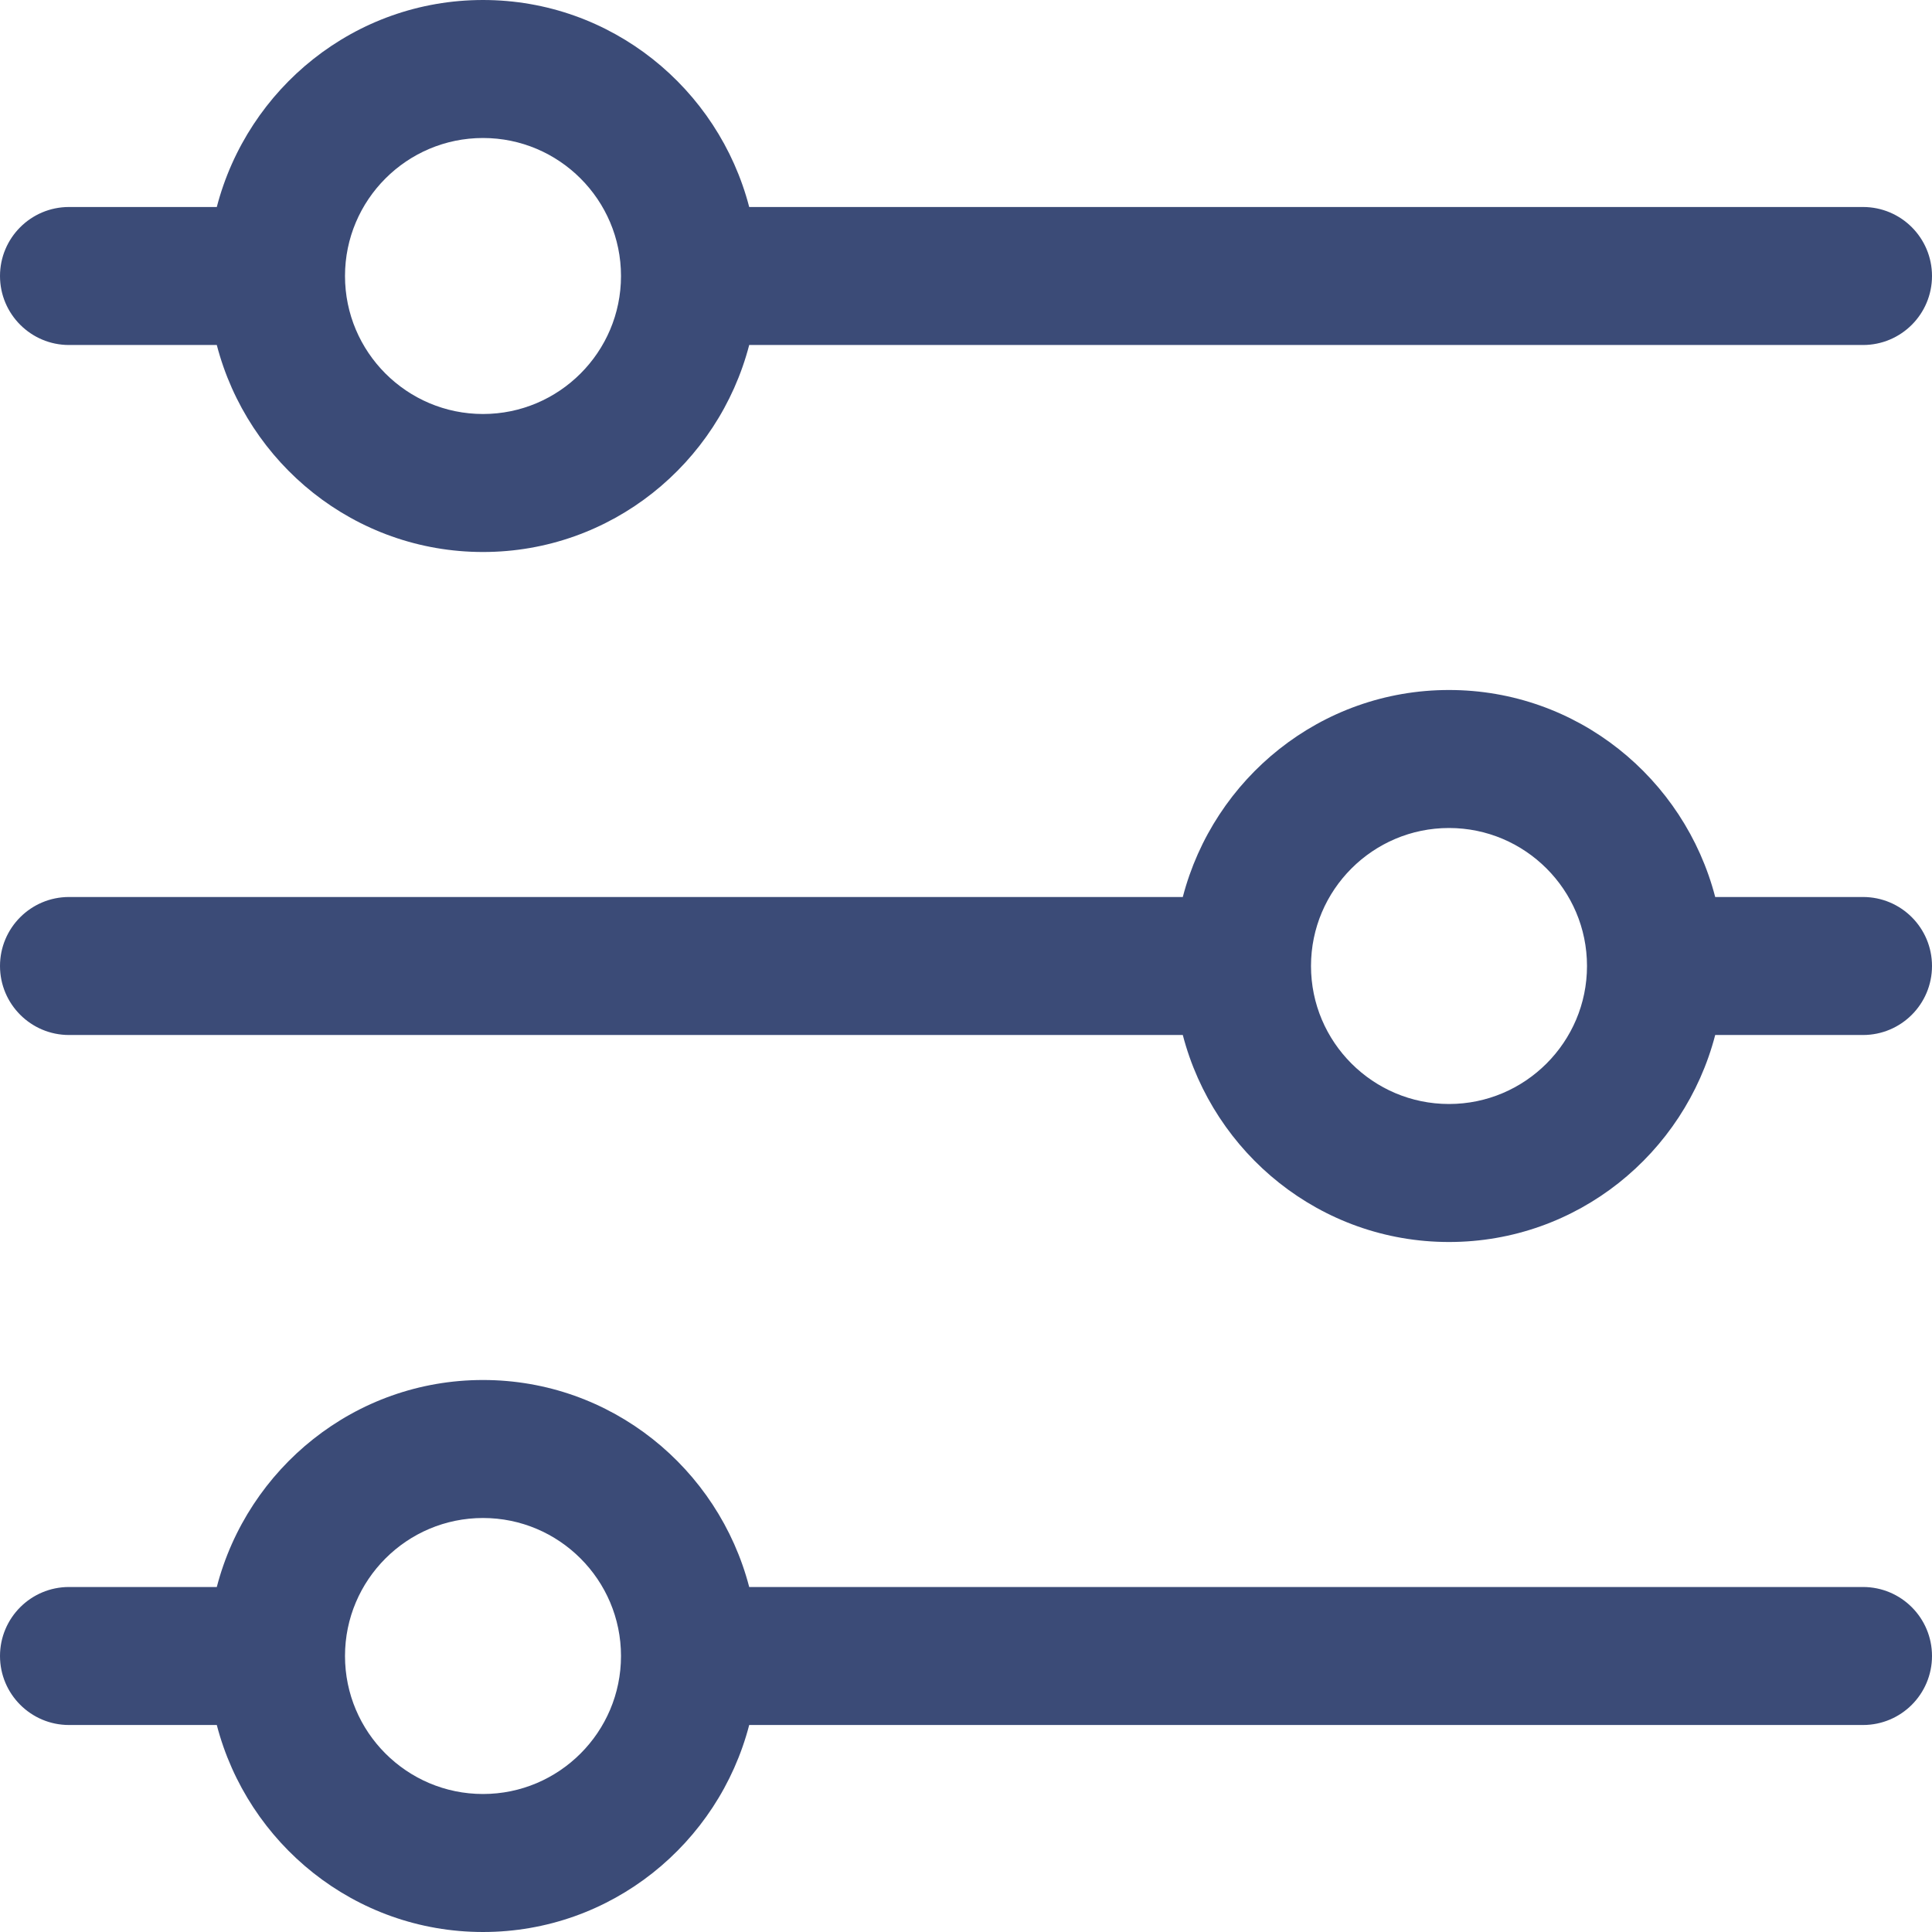
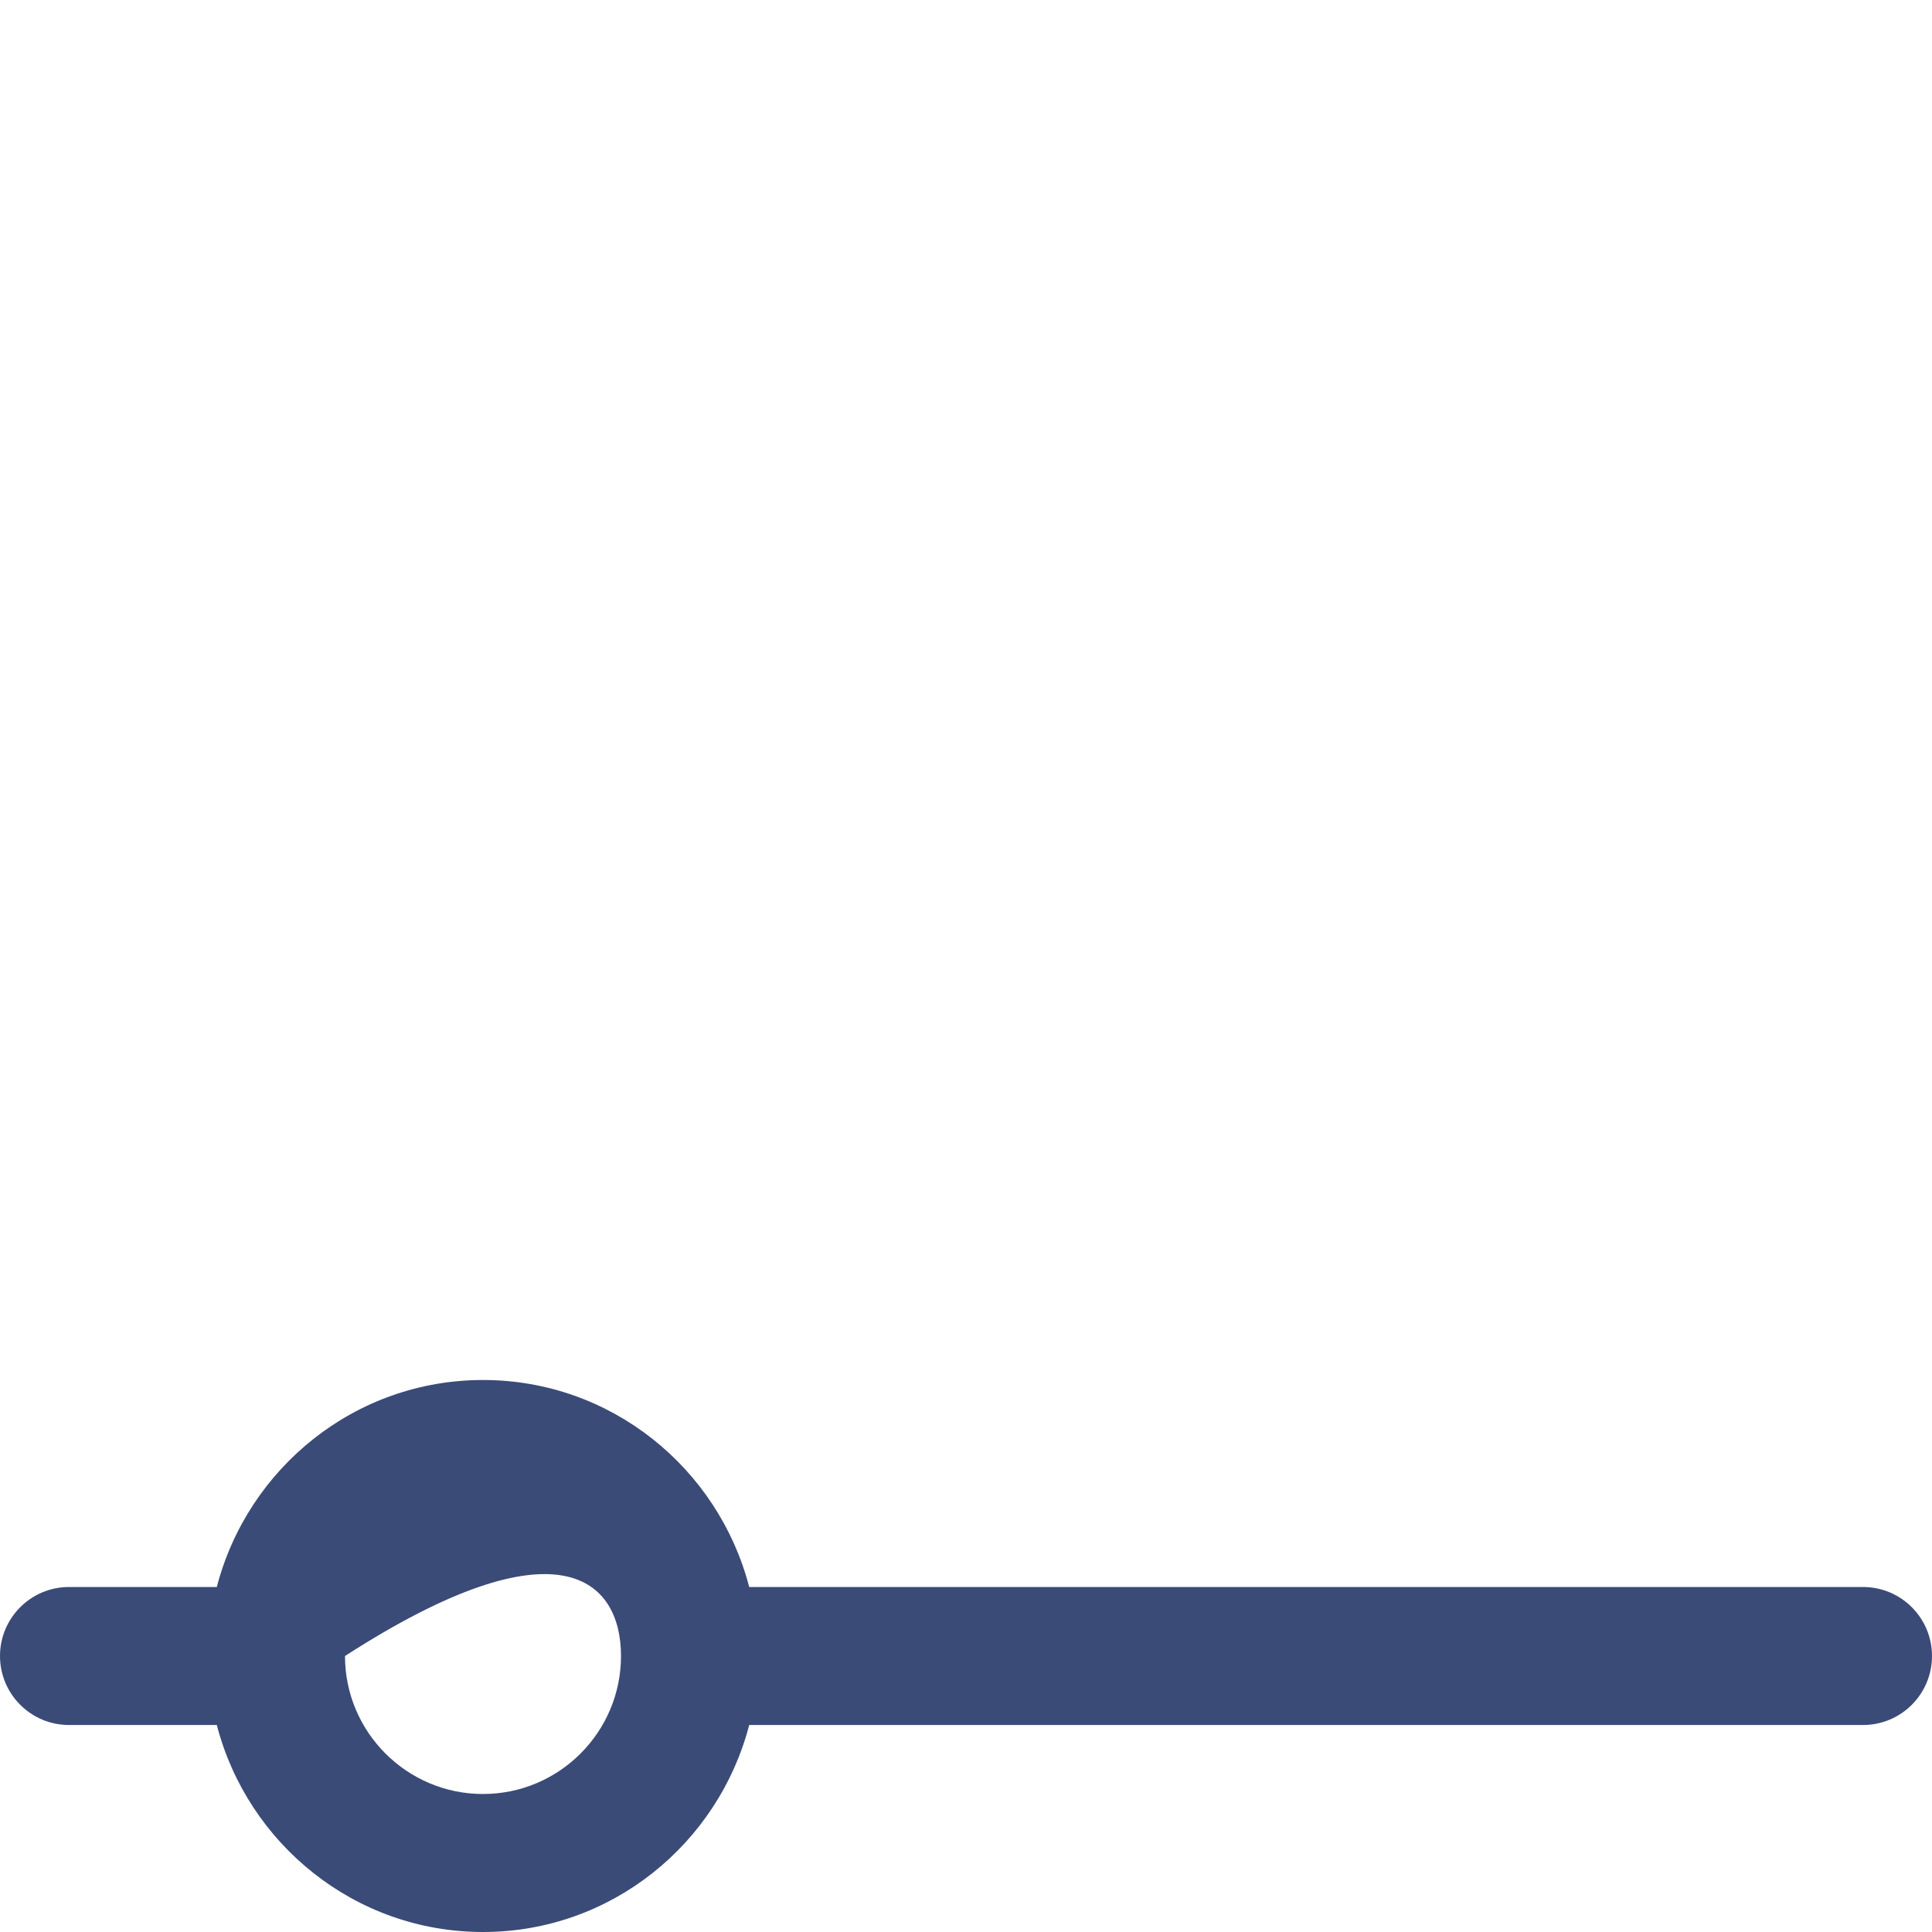
<svg xmlns="http://www.w3.org/2000/svg" width="42" height="42" viewBox="0 0 42 42" fill="none">
-   <path d="M1.5 7.5H4.713C5.383 10.08 7.713 12 10.5 12C13.287 12 15.617 10.08 16.287 7.5H40.5C41.33 7.5 42 6.828 42 6C42 5.172 41.33 4.5 40.5 4.5H16.287C15.617 1.92 13.287 0 10.5 0C7.713 0 5.383 1.92 4.713 4.5H1.5C0.672 4.5 0 5.172 0 6C0 6.828 0.672 7.5 1.5 7.5ZM10.5 3C12.155 3 13.5 4.346 13.5 6C13.5 7.654 12.155 9 10.5 9C8.845 9 7.5 7.654 7.5 6C7.5 4.346 8.845 3 10.5 3Z" fill="#3B4B77" />
-   <path d="M40.5 19.5H37.287C36.617 16.92 34.288 15 31.5 15C28.712 15 26.384 16.92 25.713 19.5H1.5C0.672 19.5 0 20.172 0 21C0 21.828 0.672 22.5 1.5 22.5H25.713C26.384 25.08 28.712 27 31.5 27C34.288 27 36.617 25.08 37.287 22.5H40.5C41.33 22.5 42 21.828 42 21C42 20.172 41.33 19.5 40.5 19.5ZM31.5 24C29.846 24 28.5 22.654 28.5 21C28.5 19.346 29.846 18 31.5 18C33.154 18 34.5 19.346 34.5 21C34.5 22.654 33.154 24 31.5 24Z" fill="#3B4B77" />
-   <path d="M40.5 34.5H16.287C15.617 31.92 13.287 30 10.5 30C7.713 30 5.383 31.92 4.713 34.5H1.5C0.672 34.5 0 35.172 0 36C0 36.828 0.672 37.5 1.5 37.5H4.713C5.383 40.08 7.713 42 10.5 42C13.287 42 15.617 40.08 16.287 37.5H40.5C41.33 37.5 42 36.828 42 36C42 35.172 41.33 34.5 40.5 34.5ZM10.5 39C8.845 39 7.5 37.654 7.5 36C7.5 34.346 8.845 33 10.5 33C12.155 33 13.5 34.346 13.5 36C13.5 37.654 12.155 39 10.5 39Z" fill="#3B4B77" />
+   <path d="M40.5 34.5H16.287C15.617 31.92 13.287 30 10.5 30C7.713 30 5.383 31.92 4.713 34.5H1.5C0.672 34.5 0 35.172 0 36C0 36.828 0.672 37.5 1.5 37.5H4.713C5.383 40.08 7.713 42 10.5 42C13.287 42 15.617 40.08 16.287 37.5H40.5C41.33 37.5 42 36.828 42 36C42 35.172 41.33 34.5 40.5 34.5ZM10.5 39C8.845 39 7.5 37.654 7.5 36C12.155 33 13.5 34.346 13.5 36C13.5 37.654 12.155 39 10.5 39Z" fill="#3B4B77" />
</svg>